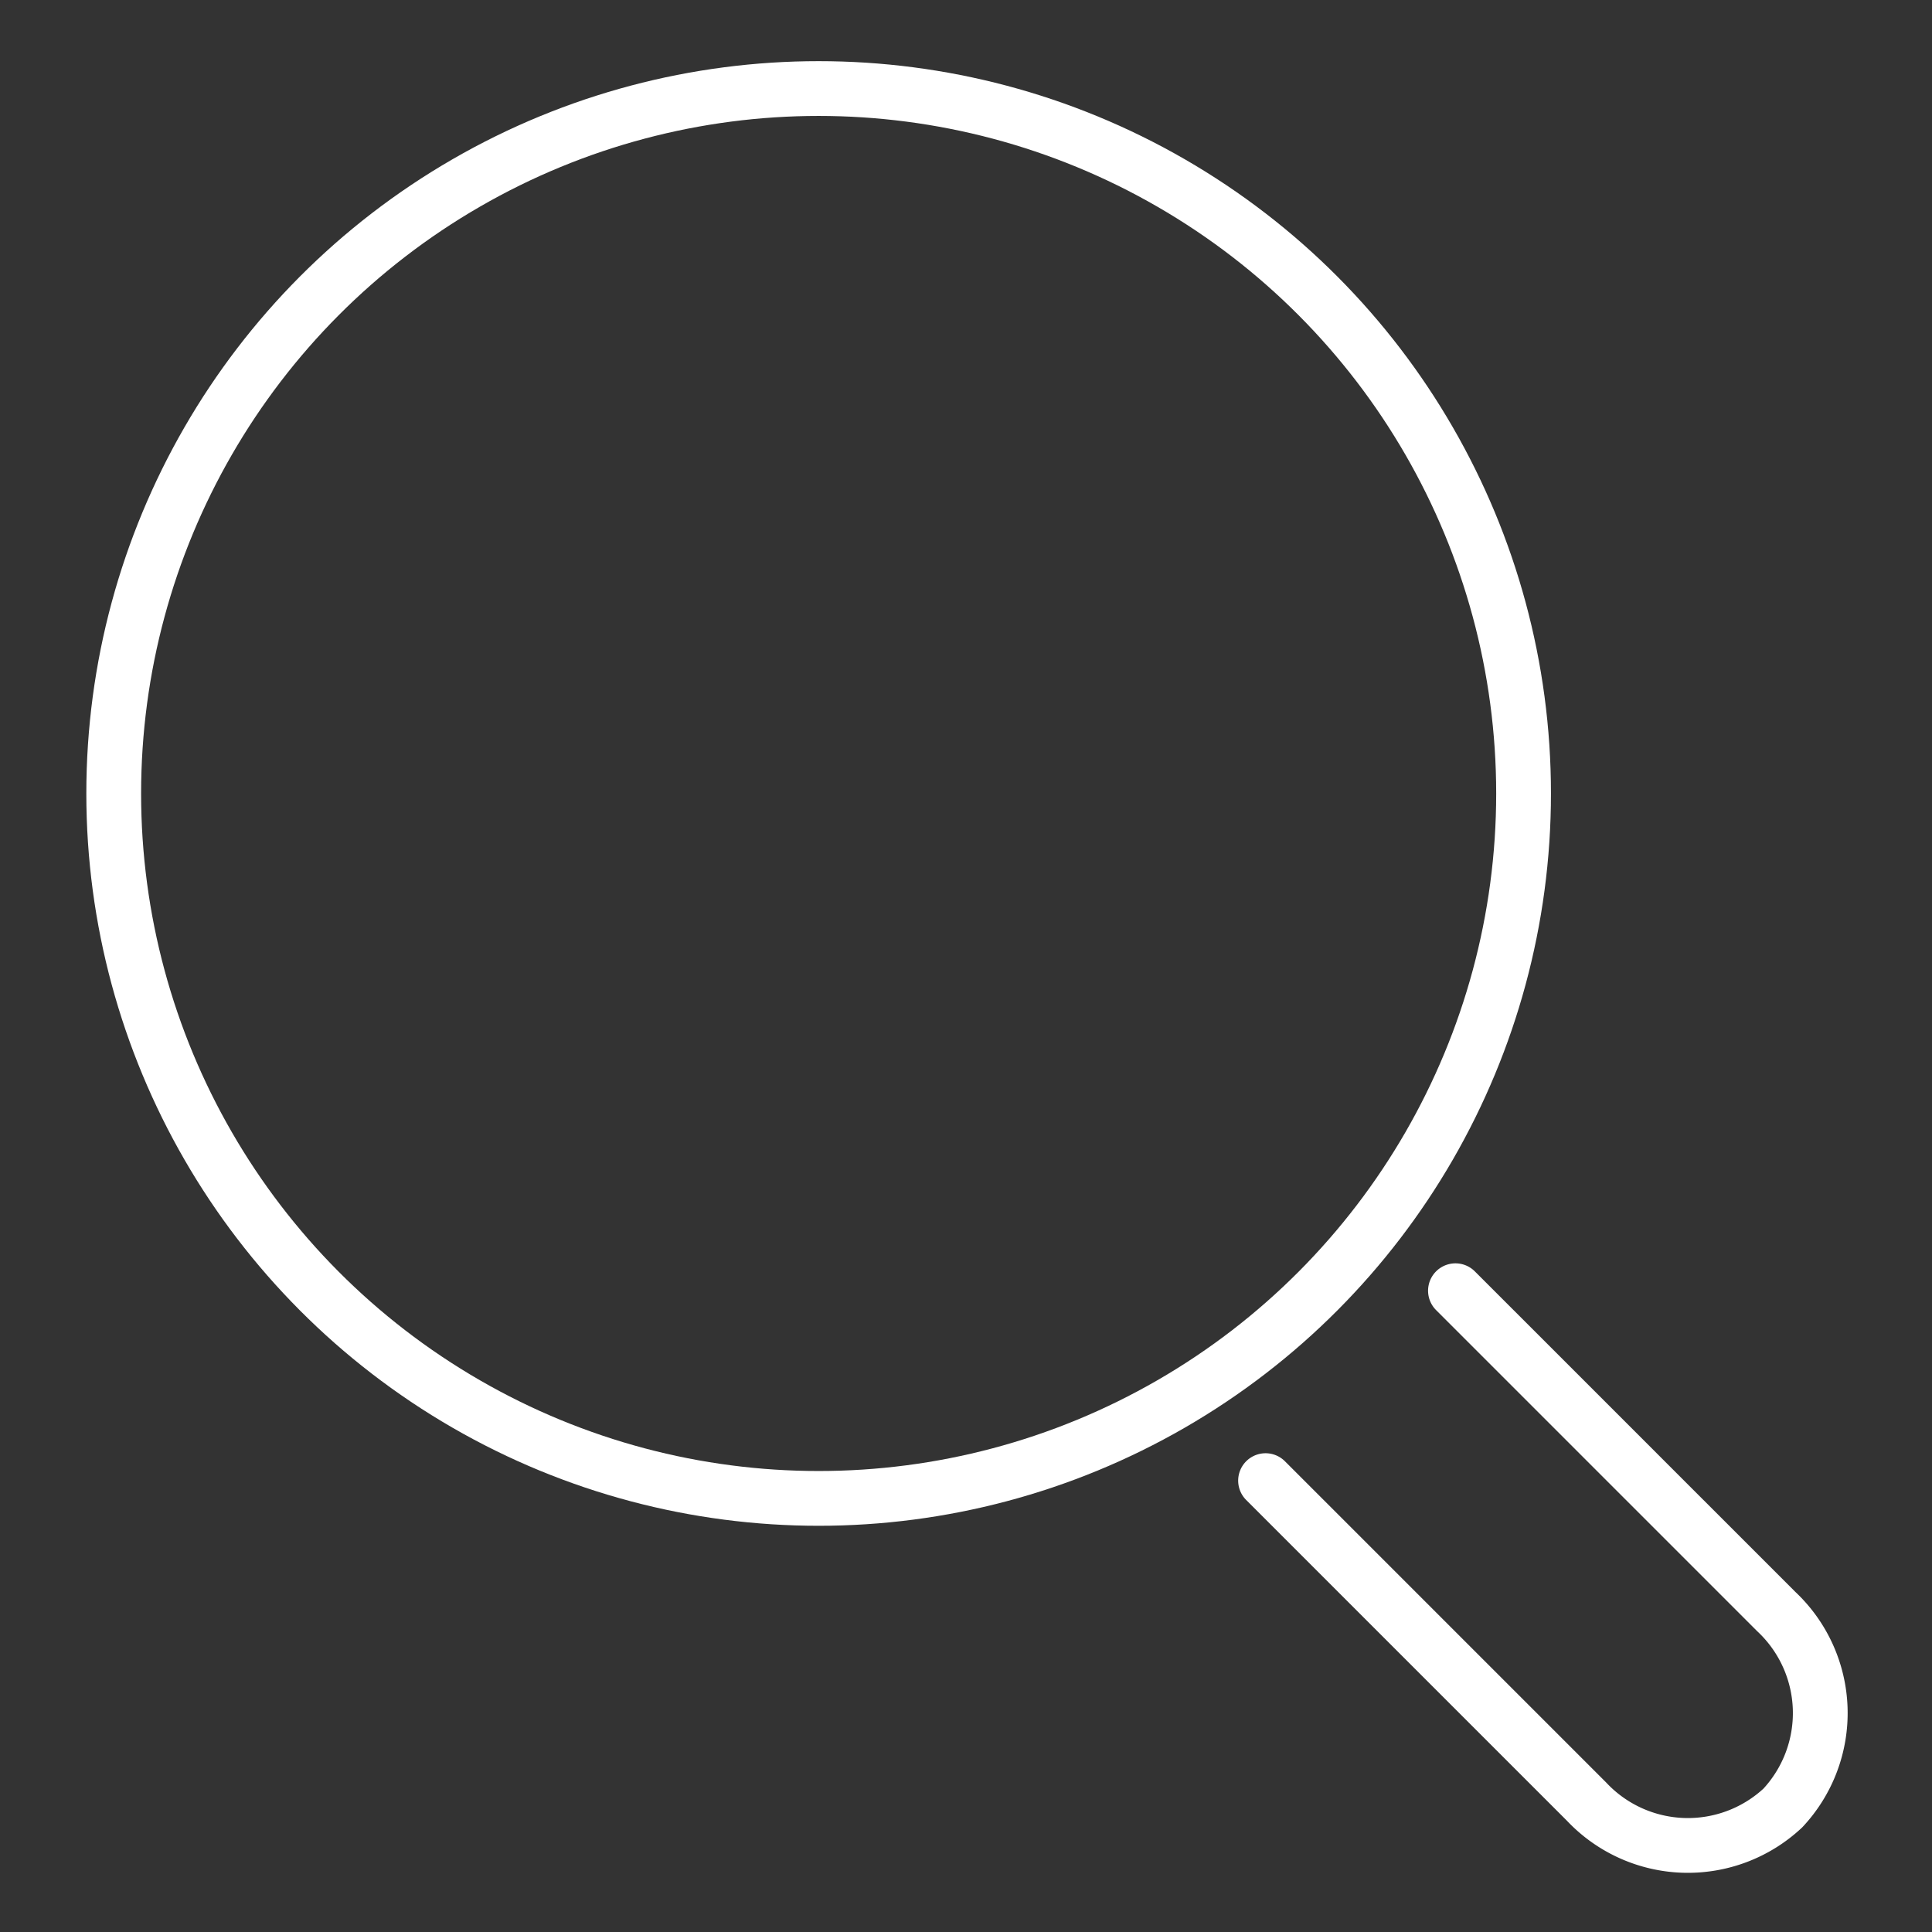
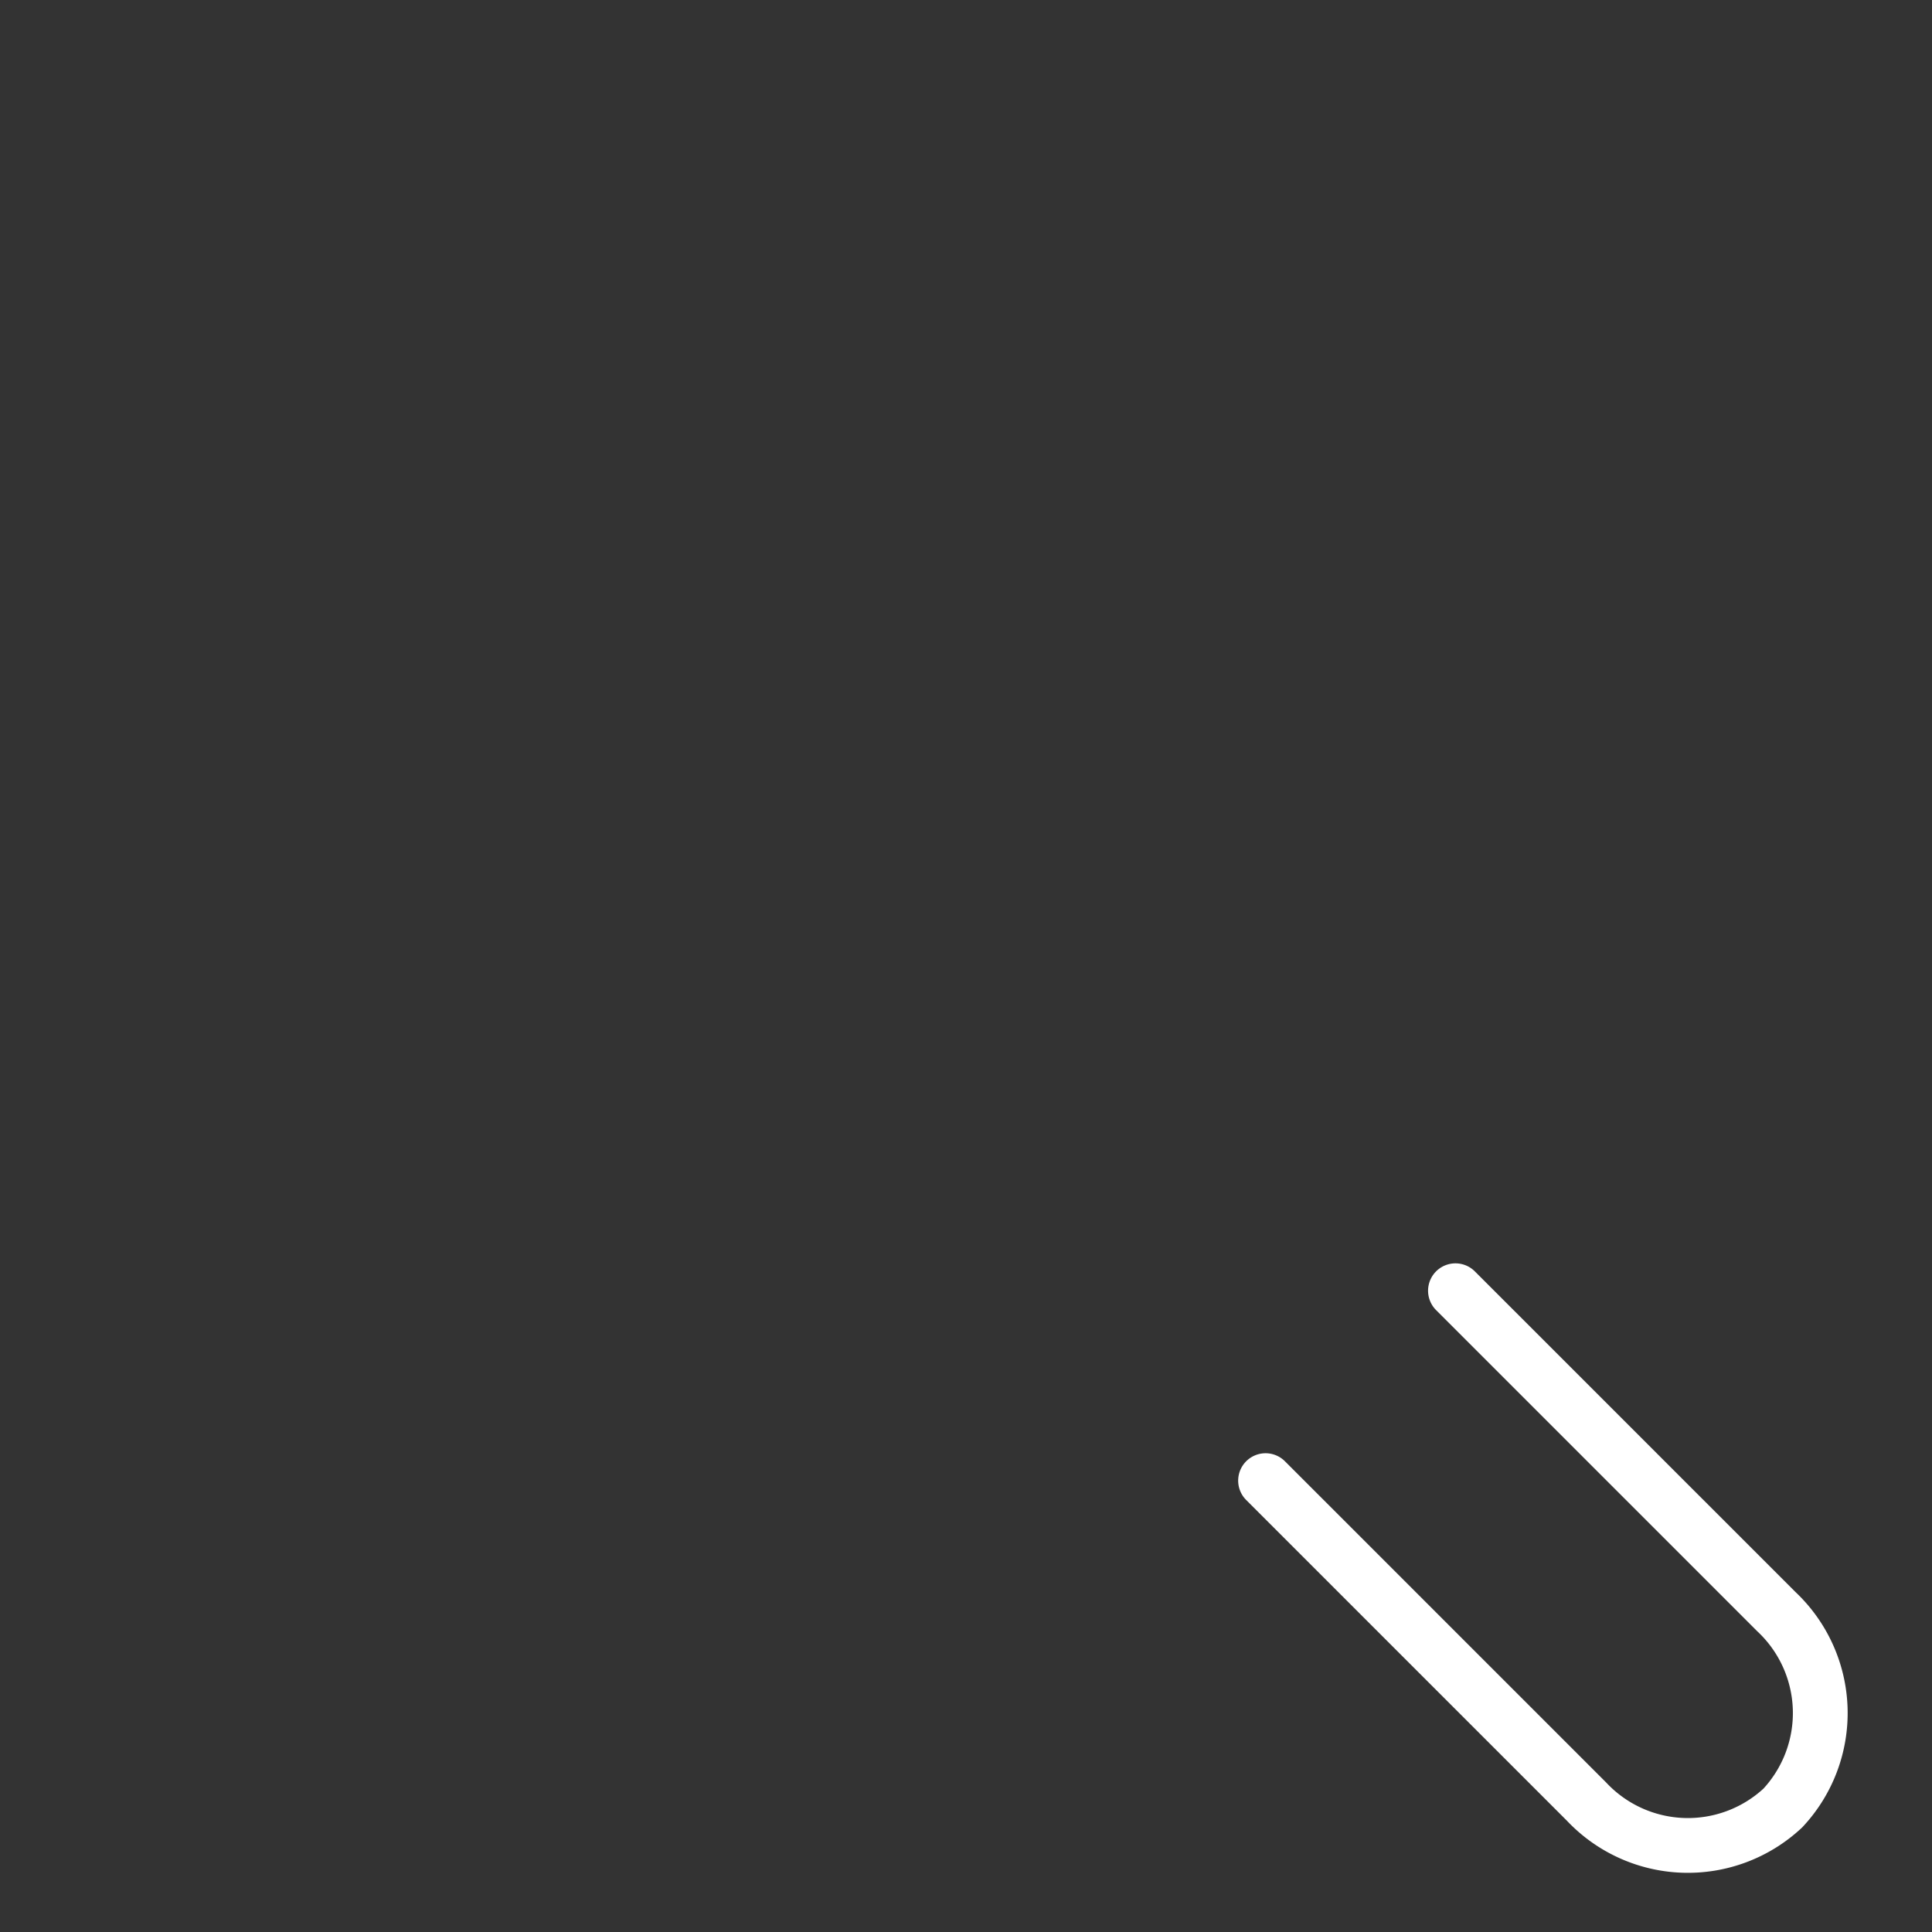
<svg xmlns="http://www.w3.org/2000/svg" width="100" height="100" viewBox="0 0 100 100">
  <rect x="0" y="0" width="100" height="100" fill="#333333" stroke="none" />
  <defs>
    <style>.cls-1{fill:none;stroke:#fff;stroke-linecap:round;stroke-miterlimit:10;stroke-width:2.835px;}</style>
  </defs>
  <g id="レイヤー_2" data-name="レイヤー 2">
-     <circle class="cls-1" cx="42.373" cy="41.07" r="36.487" />
    <path class="cls-1" d="M75.334,66.808,91.943,83.417a7.2,7.2,0,0,1,.336,10.165h0a7.2,7.2,0,0,1-10.165-.336L65.505,76.637" />
  </g>
</svg>